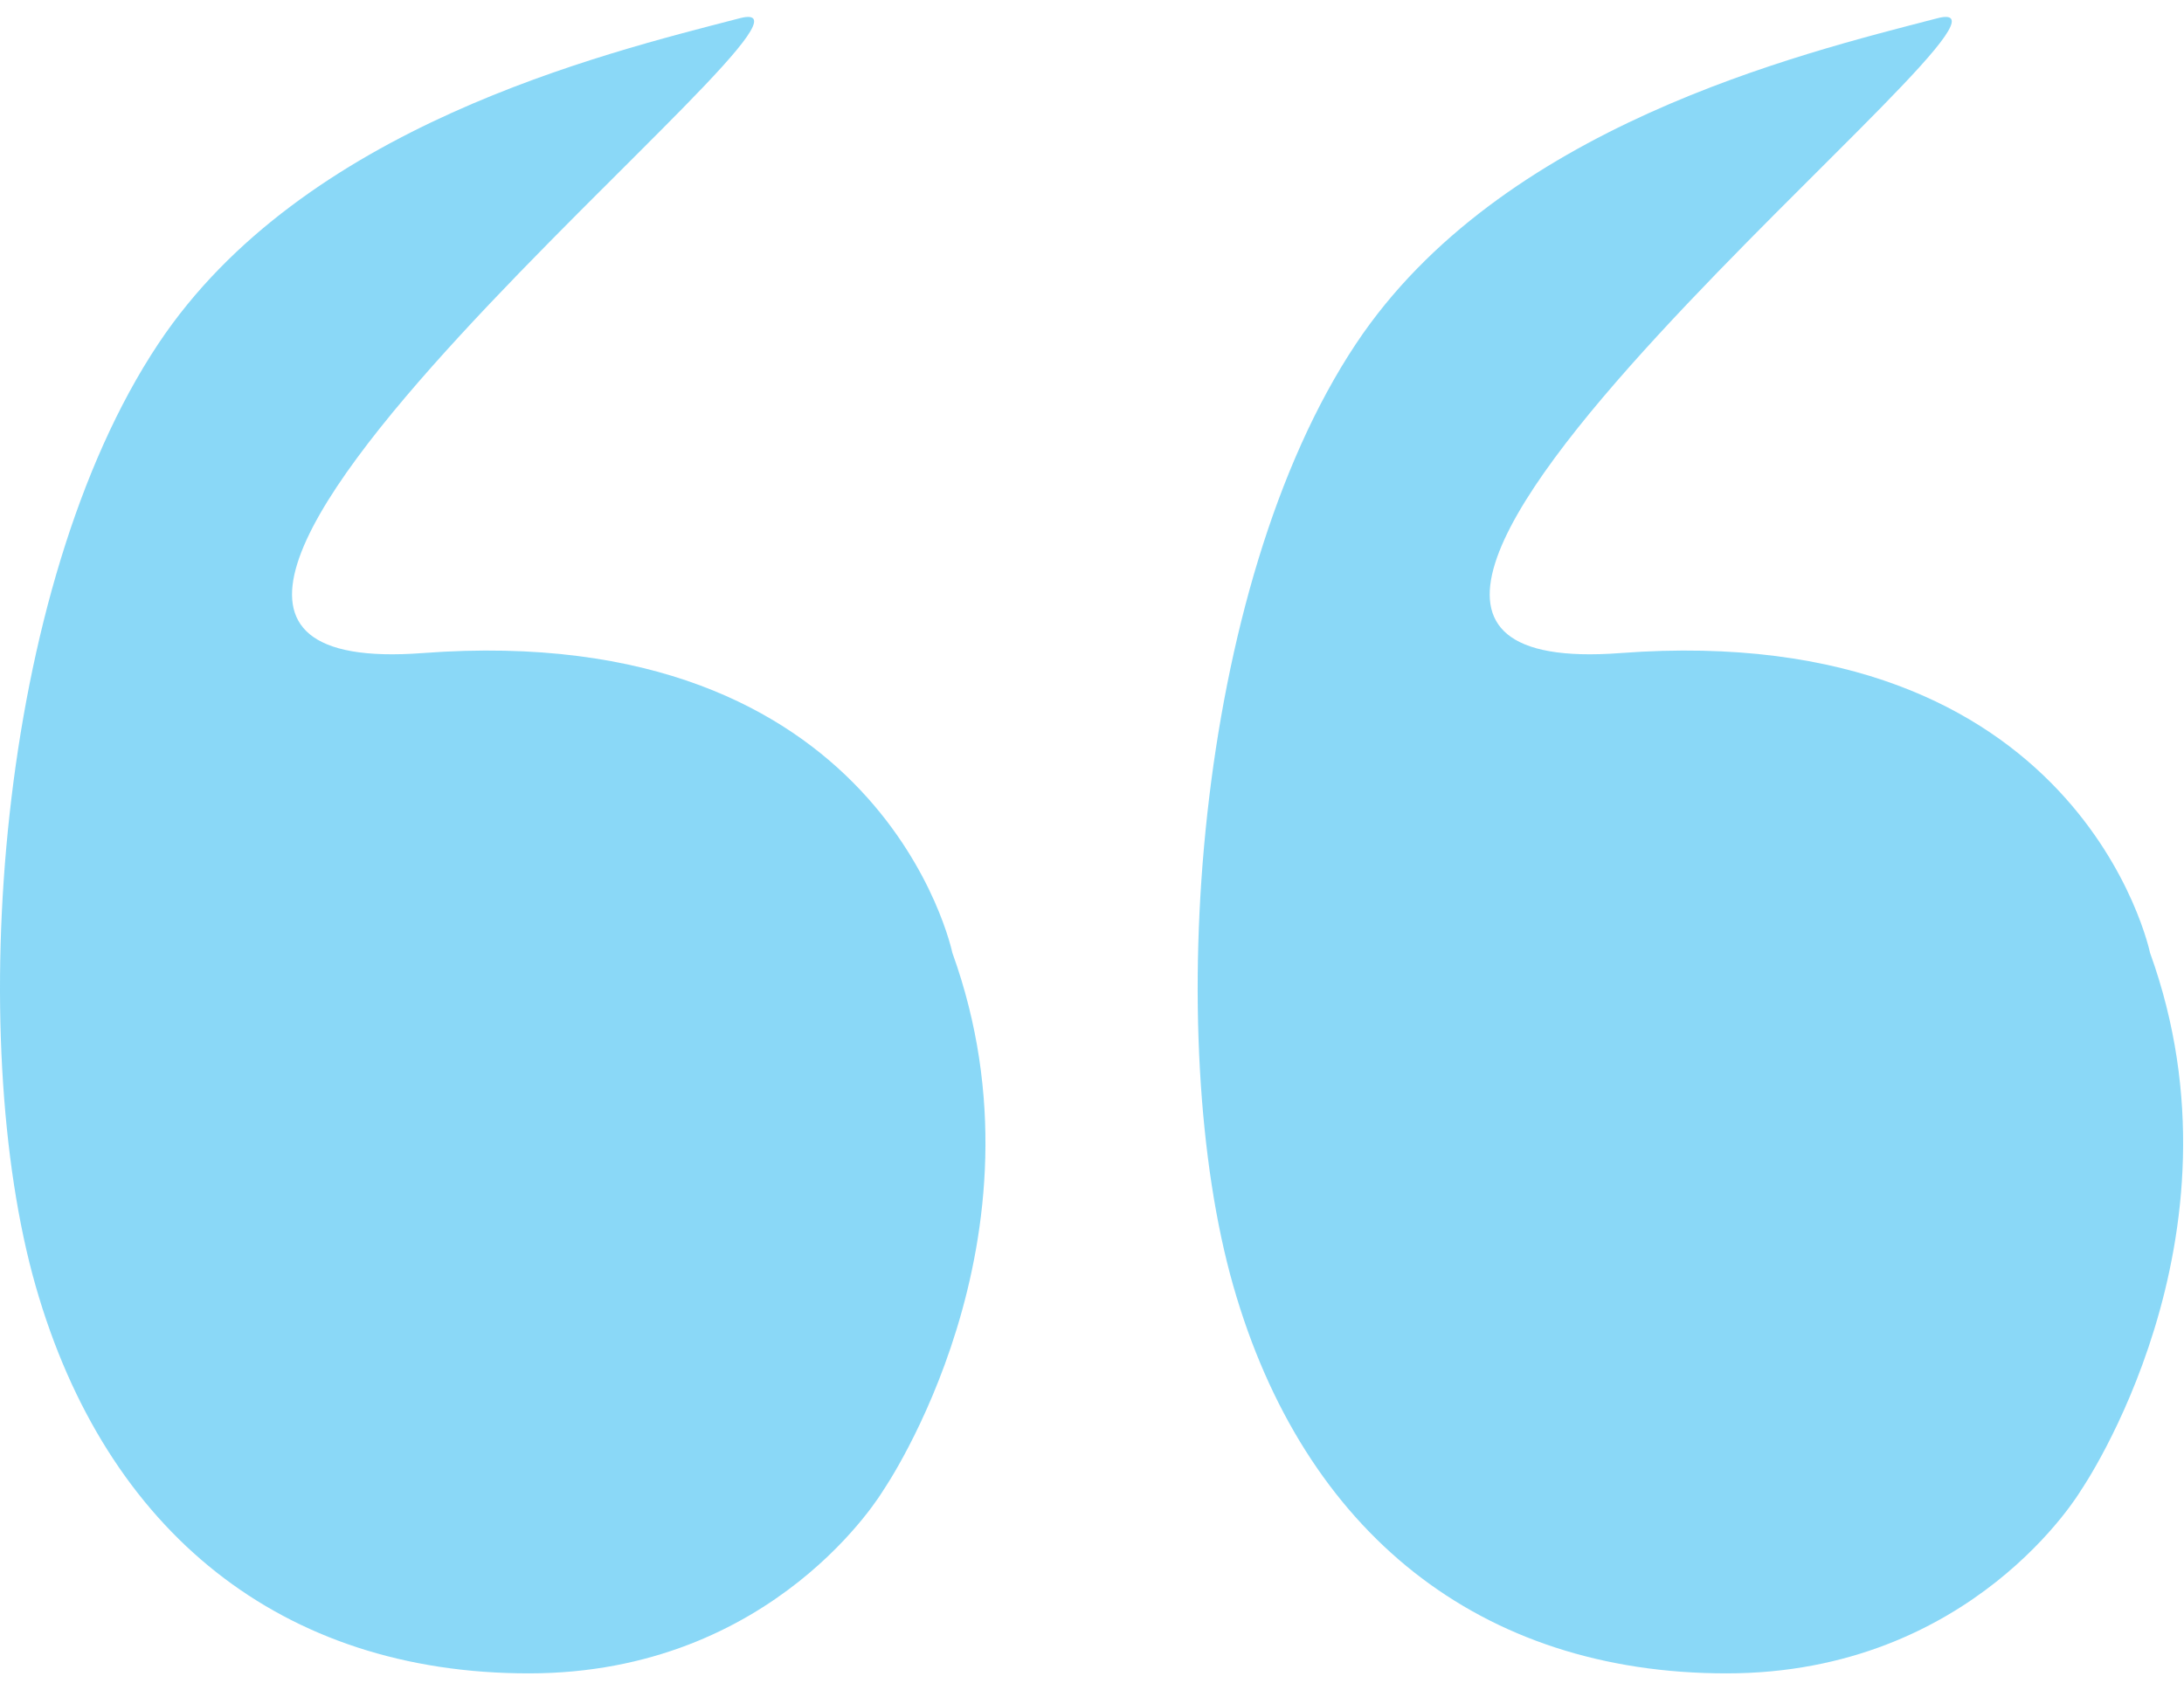
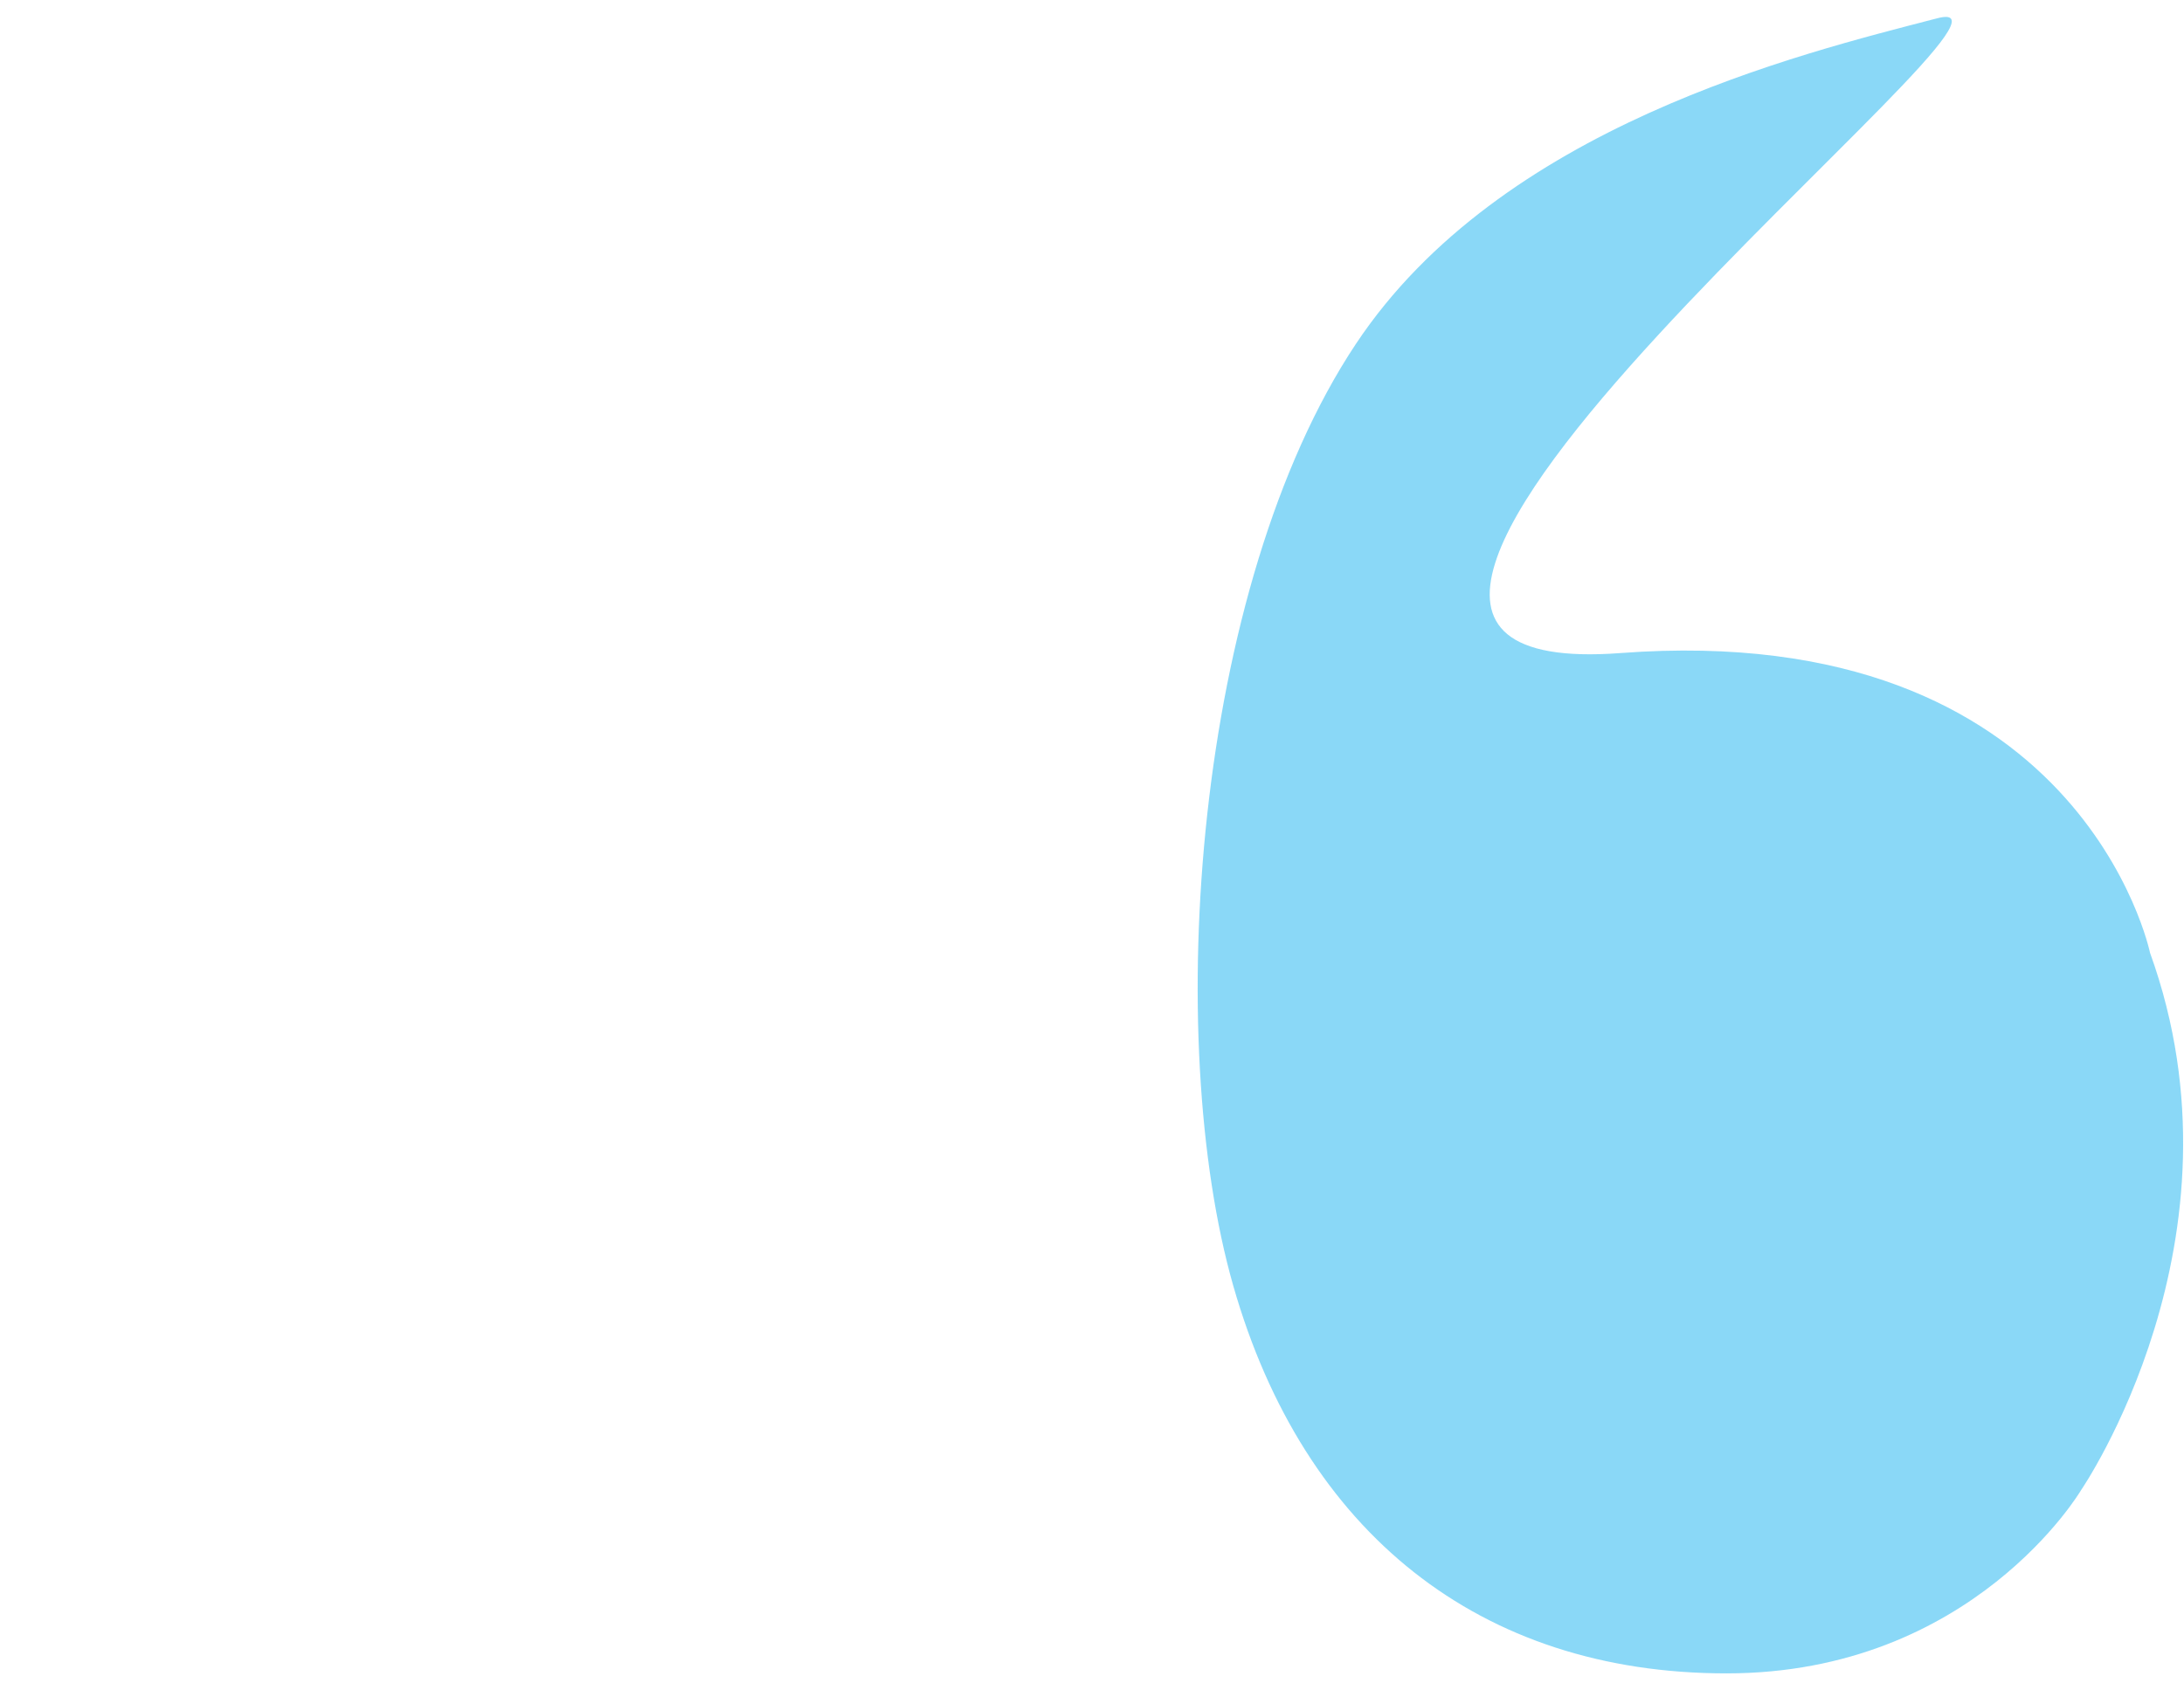
<svg xmlns="http://www.w3.org/2000/svg" width="31" height="24" viewBox="0 0 31 24" fill="none">
  <path d="M19.247 4.881C21.299 1.796 25.538 0.768 27.5 0.259C29.462 -0.25 16.462 9.763 23 9.272C29.538 8.78 30.518 13.528 30.518 13.528C31.988 17.597 29.538 21.158 29.538 21.158C29.538 21.158 28.006 23.758 24.506 23.758C21.006 23.758 18.507 21.758 17.506 18.258C16.505 14.758 16.941 8.348 19.247 4.881Z" fill="#17B3F1" fill-opacity="0.5" />
-   <path d="M2.247 4.881C4.299 1.796 8.538 0.768 10.5 0.259C12.462 -0.25 -0.538 9.763 6 9.272C12.538 8.78 13.518 13.528 13.518 13.528C14.988 17.597 12.538 21.158 12.538 21.158C12.538 21.158 11.006 23.758 7.506 23.758C4.006 23.758 1.507 21.758 0.506 18.258C-0.495 14.758 -0.059 8.348 2.247 4.881Z" fill="#17B3F1" fill-opacity="0.5" />
</svg>